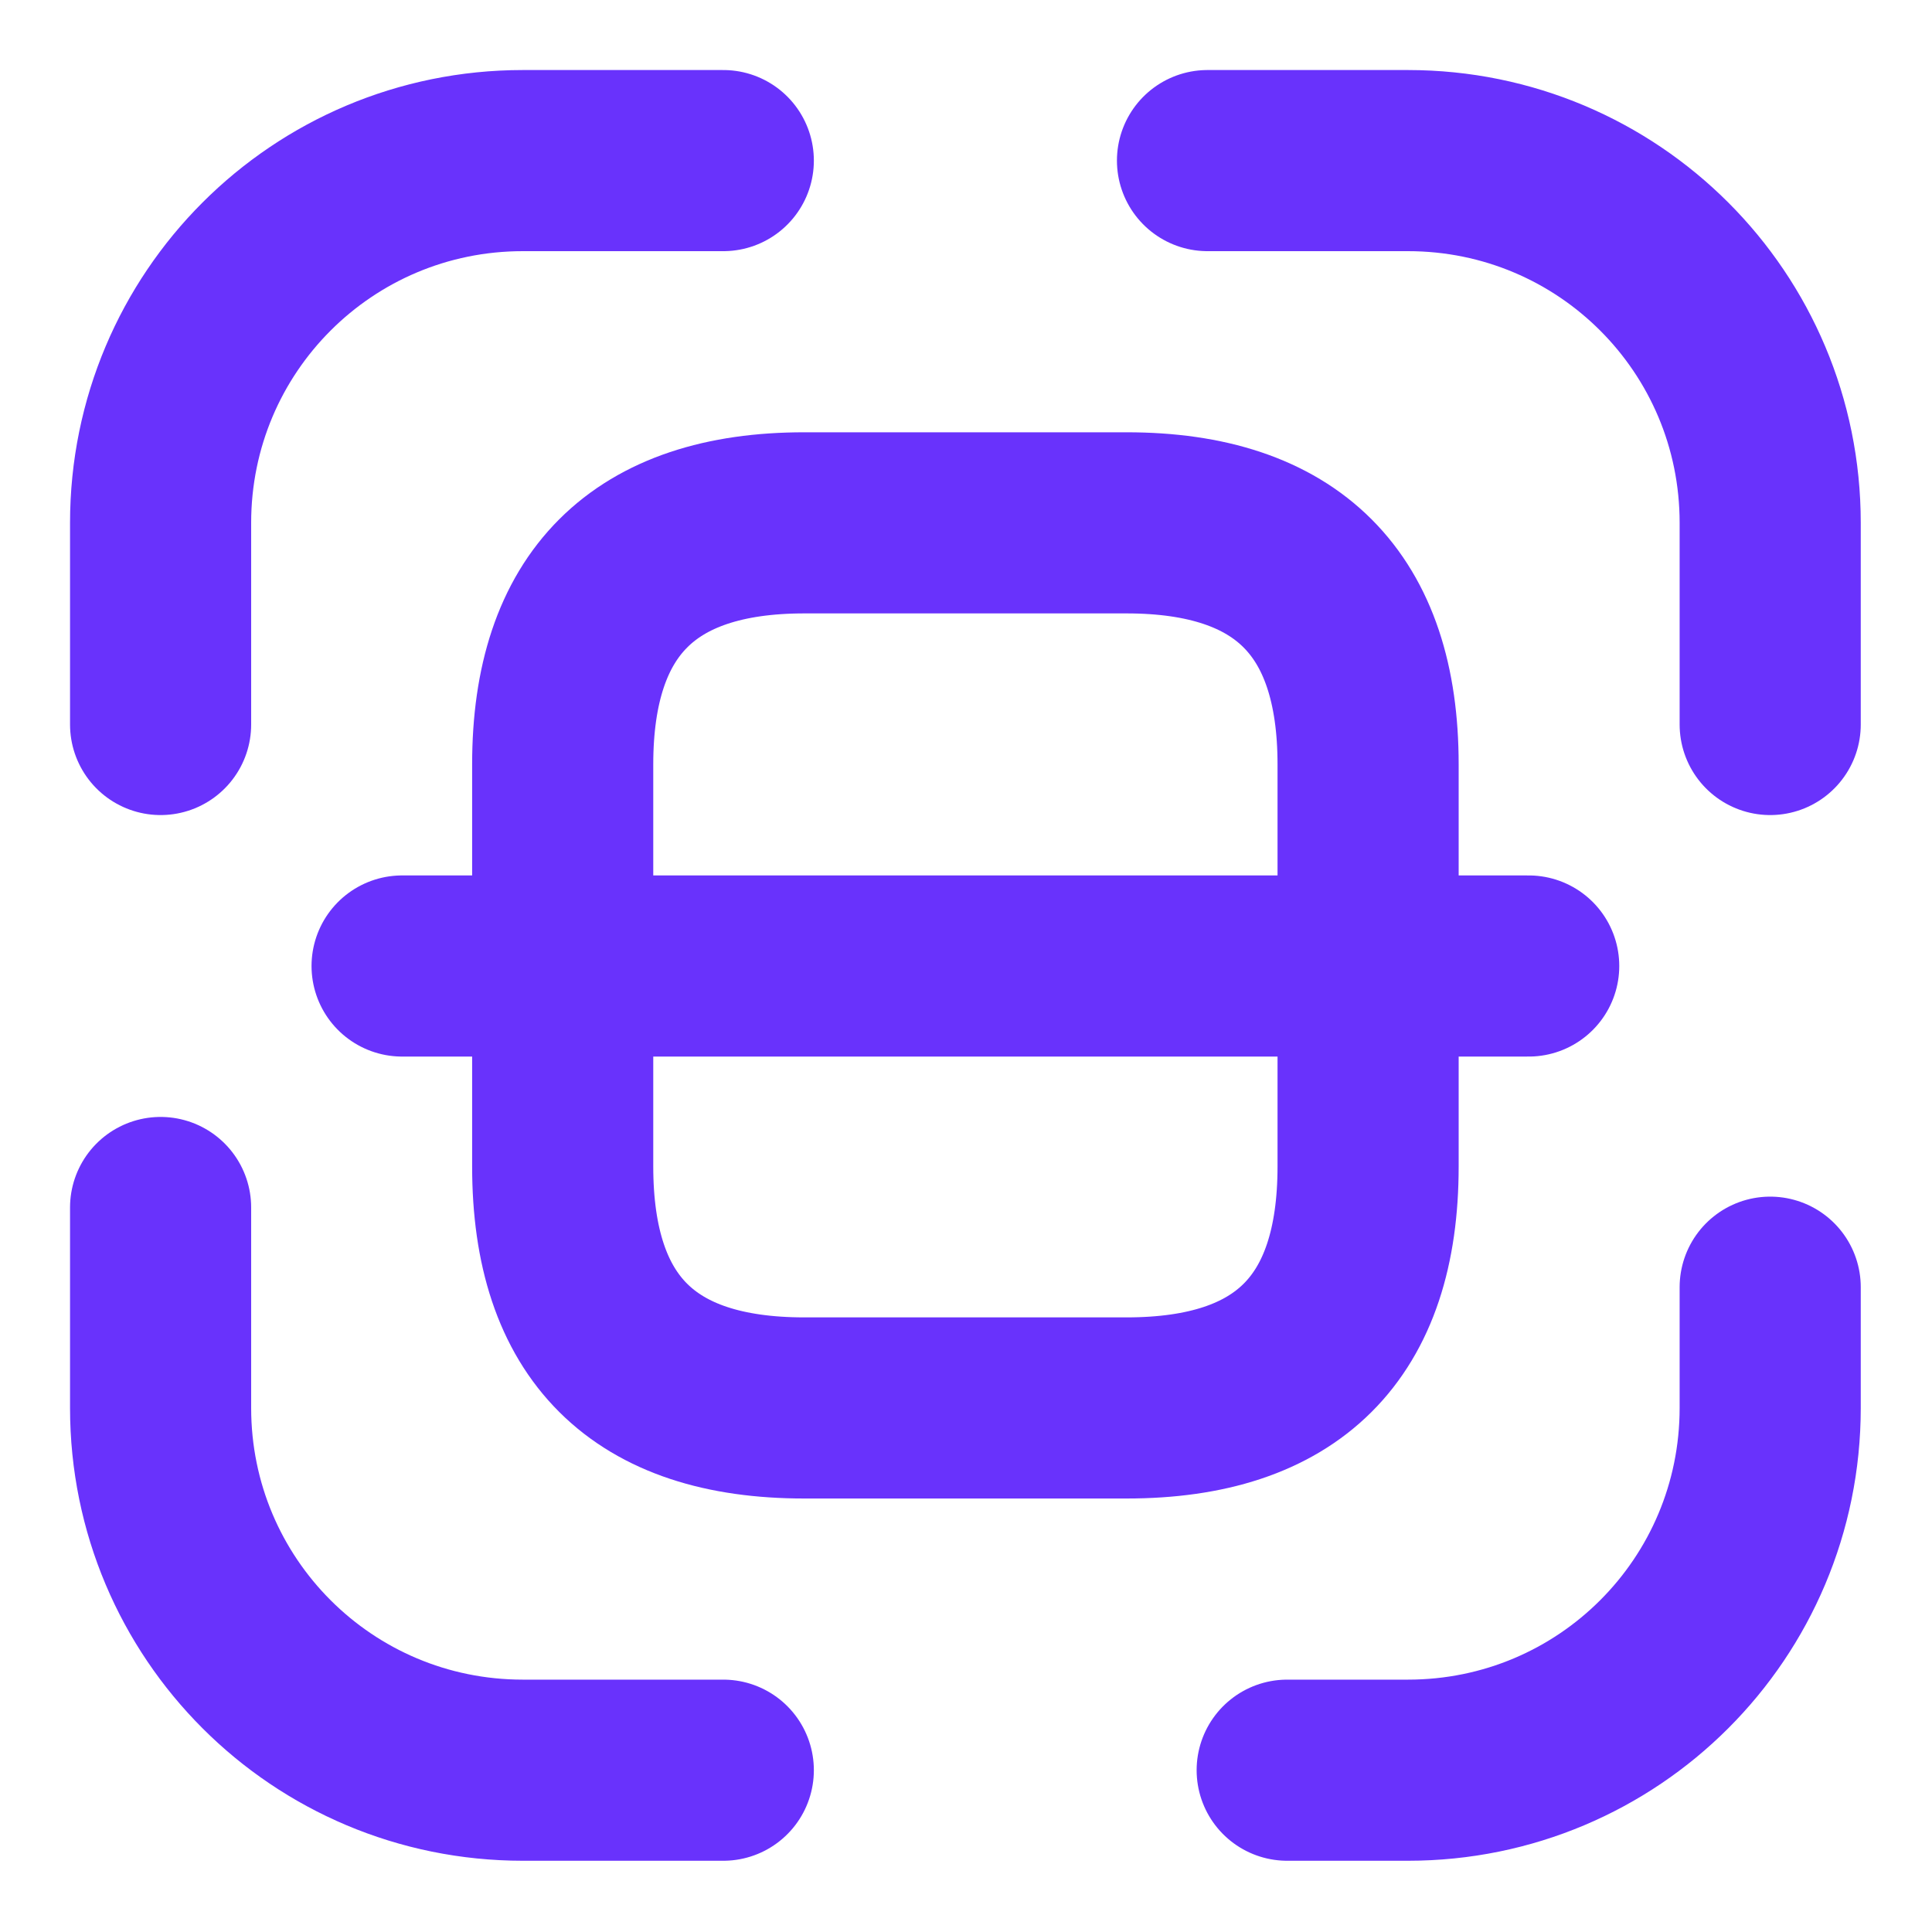
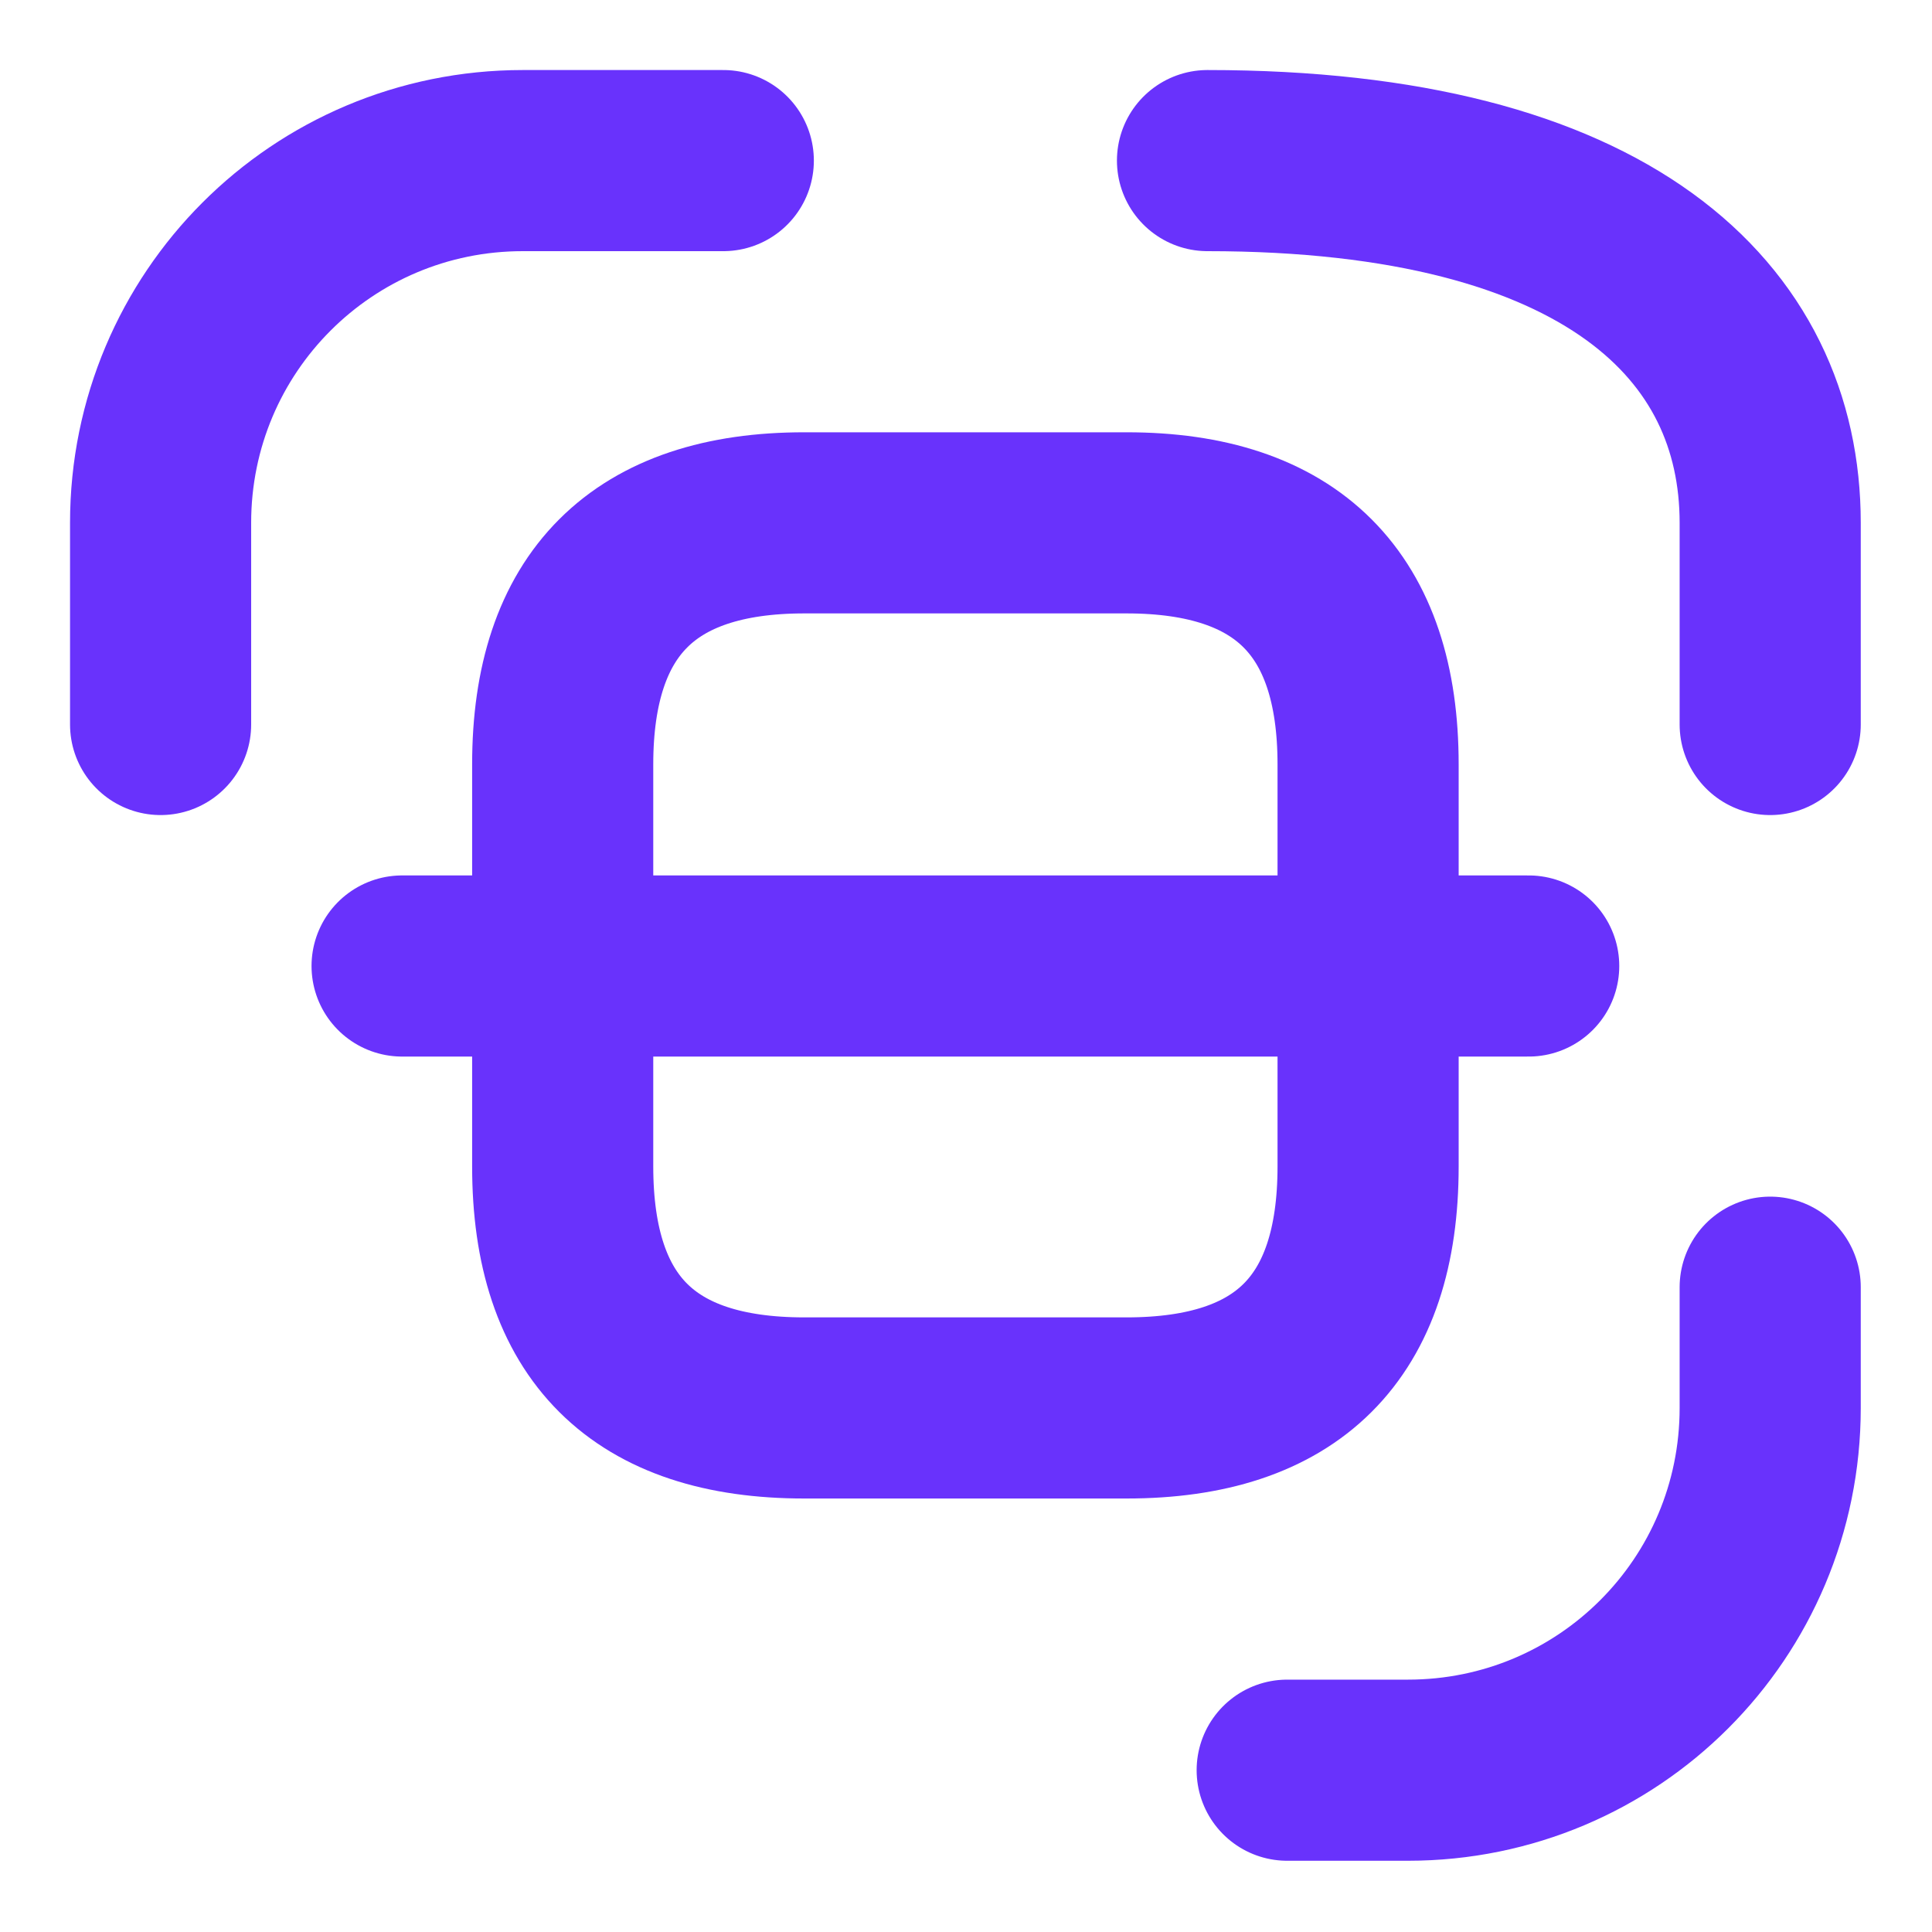
<svg xmlns="http://www.w3.org/2000/svg" width="16" height="16" viewBox="0 0 16 16" fill="none">
  <desc>
			Created with Pixso.
	</desc>
  <defs />
  <rect id="scan" rx="-0.5" width="15" height="15" transform="translate(0.5 0.5)" fill="#FFFFFF" fill-opacity="0" />
  <path id="Vector" d="M1.33 6L1.33 4.33C1.33 2.67 2.67 1.33 4.33 1.33L5.99 1.33" stroke="#6932FC" stroke-opacity="1" stroke-width="1.5" stroke-linejoin="round" stroke-linecap="round" />
-   <path id="Vector" d="M10 1.33L11.66 1.33C13.32 1.33 14.66 2.67 14.66 4.33L14.66 6" stroke="#6932FC" stroke-opacity="1" stroke-width="1.5" stroke-linejoin="round" stroke-linecap="round" />
+   <path id="Vector" d="M10 1.33C13.32 1.33 14.66 2.67 14.66 4.33L14.66 6" stroke="#6932FC" stroke-opacity="1" stroke-width="1.5" stroke-linejoin="round" stroke-linecap="round" />
  <path id="Vector" d="M14.66 10.66L14.66 11.66C14.66 13.32 13.32 14.66 11.66 14.66L10.66 14.66" stroke="#6932FC" stroke-opacity="1" stroke-width="1.5" stroke-linejoin="round" stroke-linecap="round" />
-   <path id="Vector" d="M5.99 14.66L4.33 14.66C2.67 14.66 1.33 13.32 1.33 11.66L1.33 10" stroke="#6932FC" stroke-opacity="1" stroke-width="1.5" stroke-linejoin="round" stroke-linecap="round" />
  <path id="Vector" d="M11.33 9.66C11.33 11 10.66 11.66 9.33 11.66L6.66 11.66C5.33 11.66 4.66 11 4.66 9.66L4.66 6.33C4.66 5 5.33 4.33 6.66 4.33L9.33 4.33C10.66 4.33 11.33 5 11.33 6.33L11.33 9.66Z" stroke="#6932FC" stroke-opacity="1" stroke-width="1.5" stroke-linejoin="round" />
  <path id="Vector" d="M12.66 8L3.33 8" stroke="#6932FC" stroke-opacity="1" stroke-width="1.5" stroke-linejoin="round" stroke-linecap="round" />
  <g opacity="0" />
</svg>